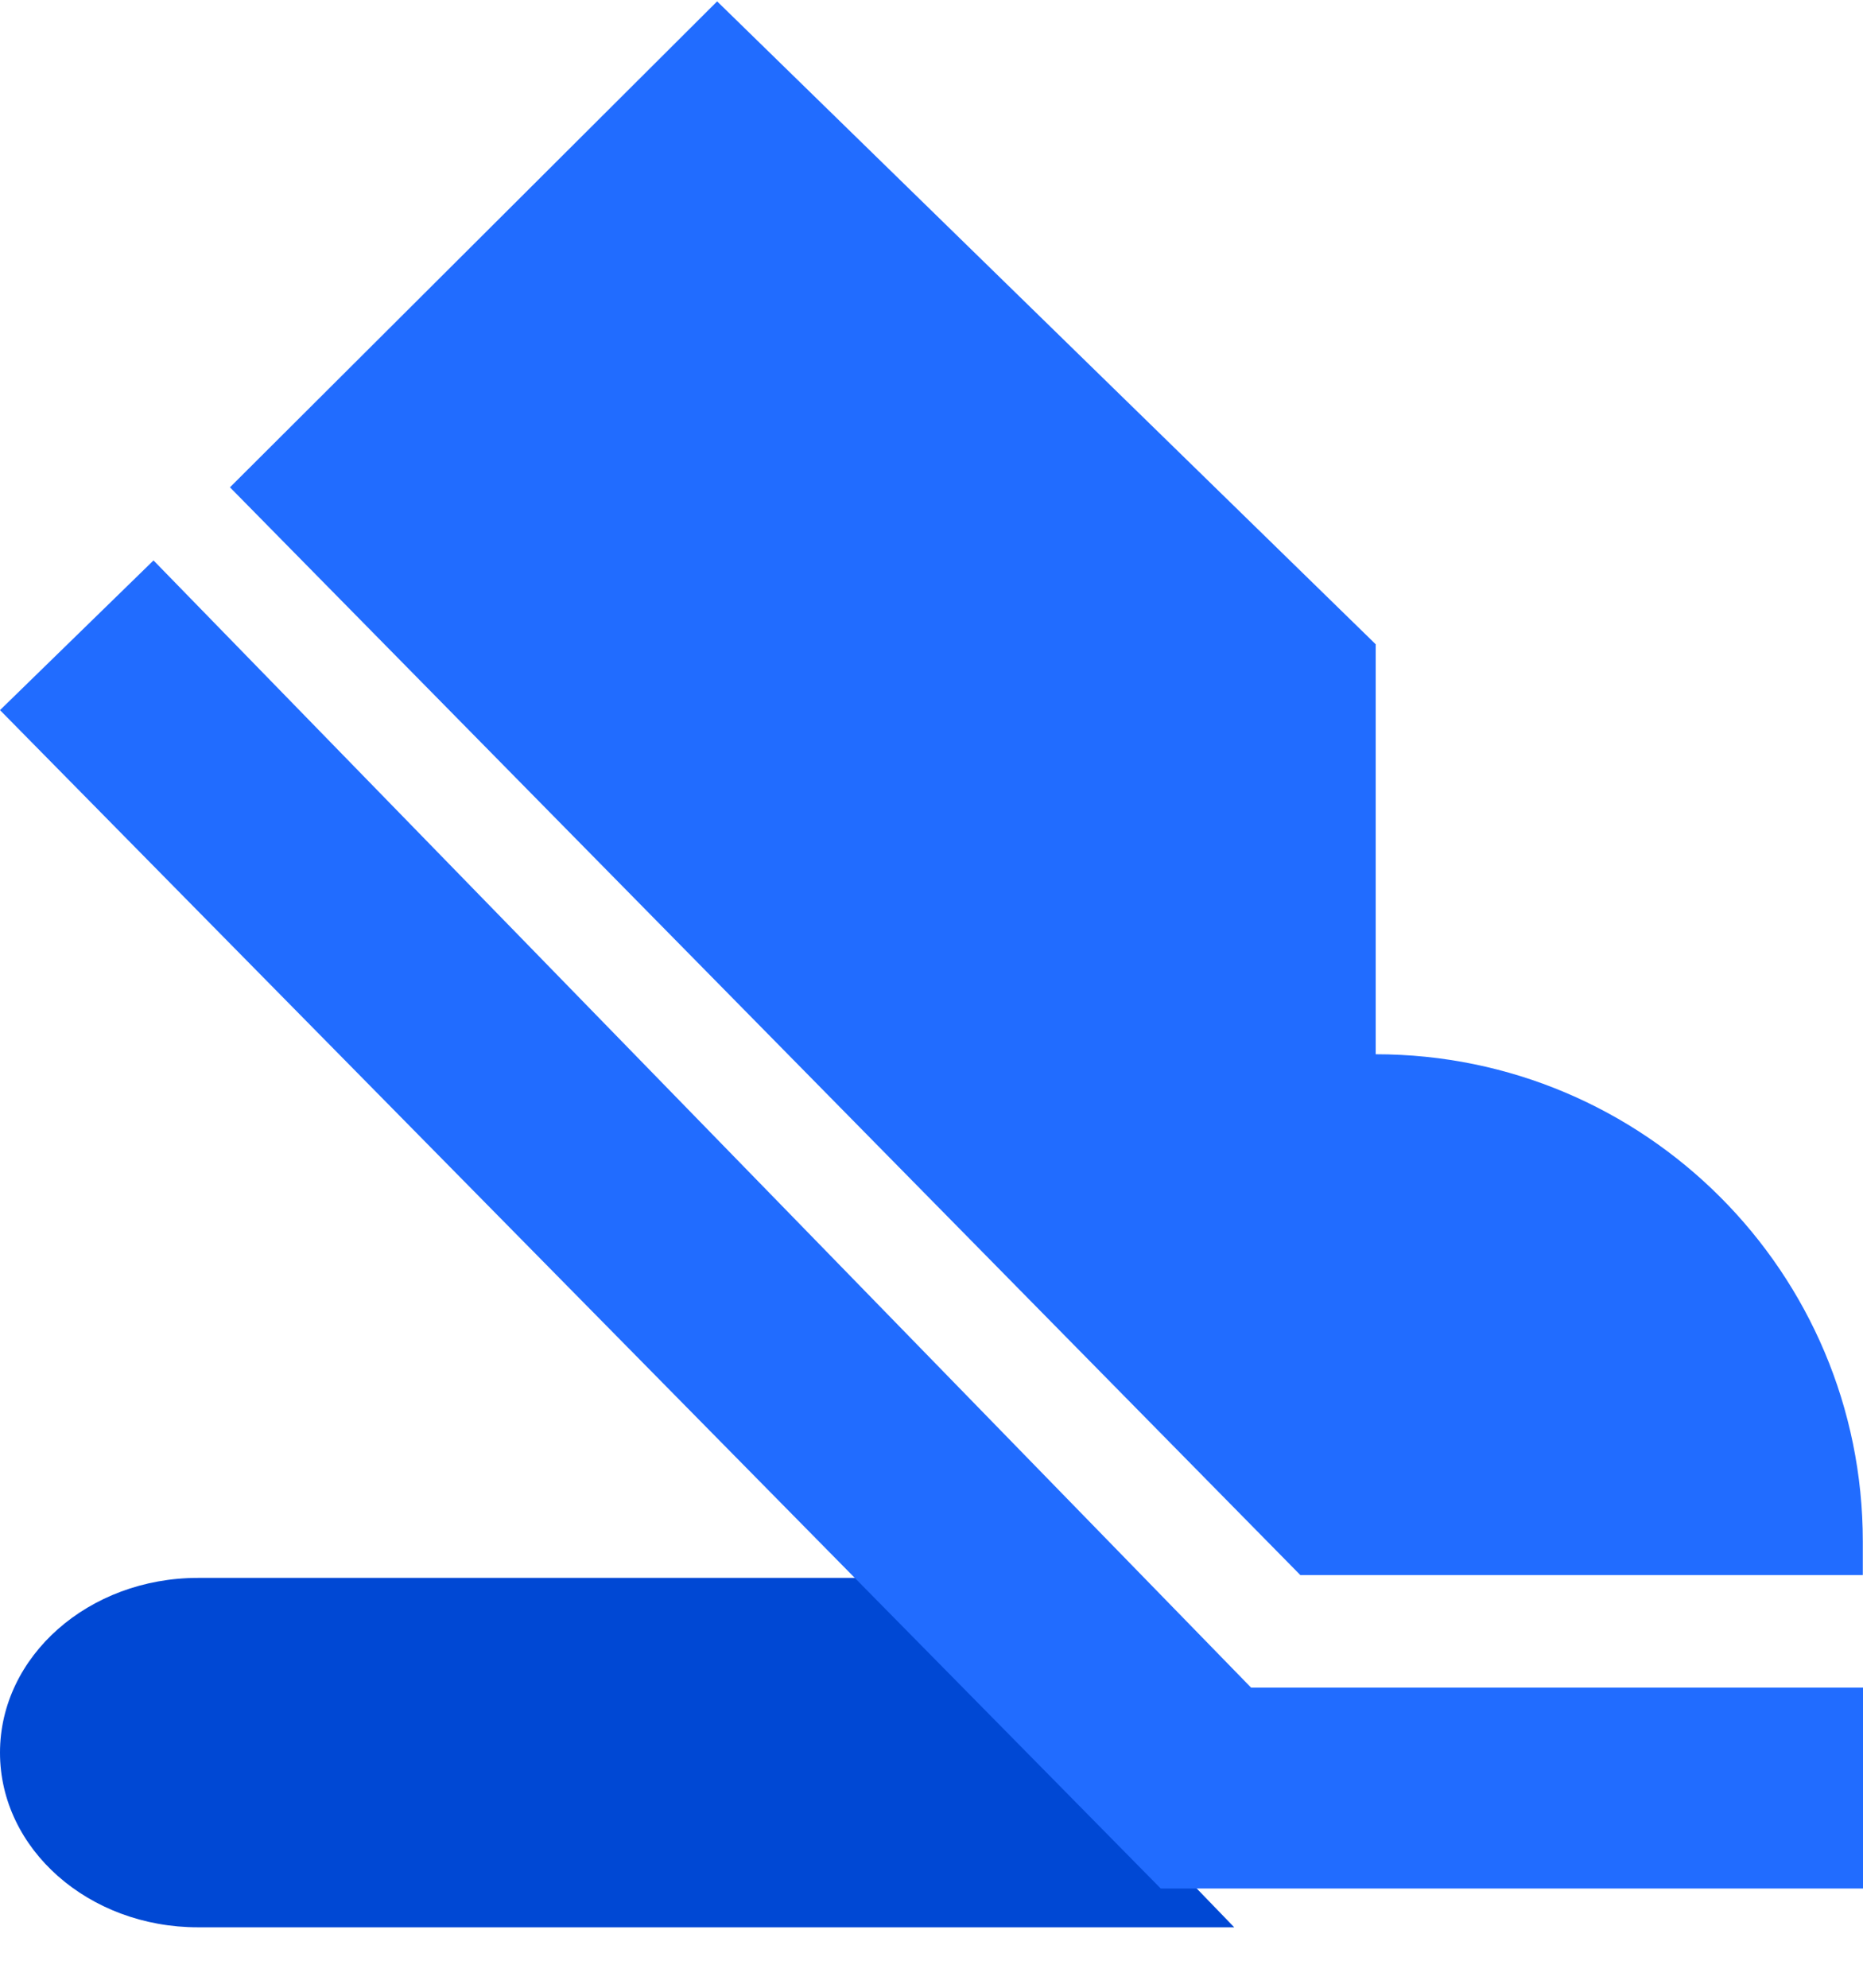
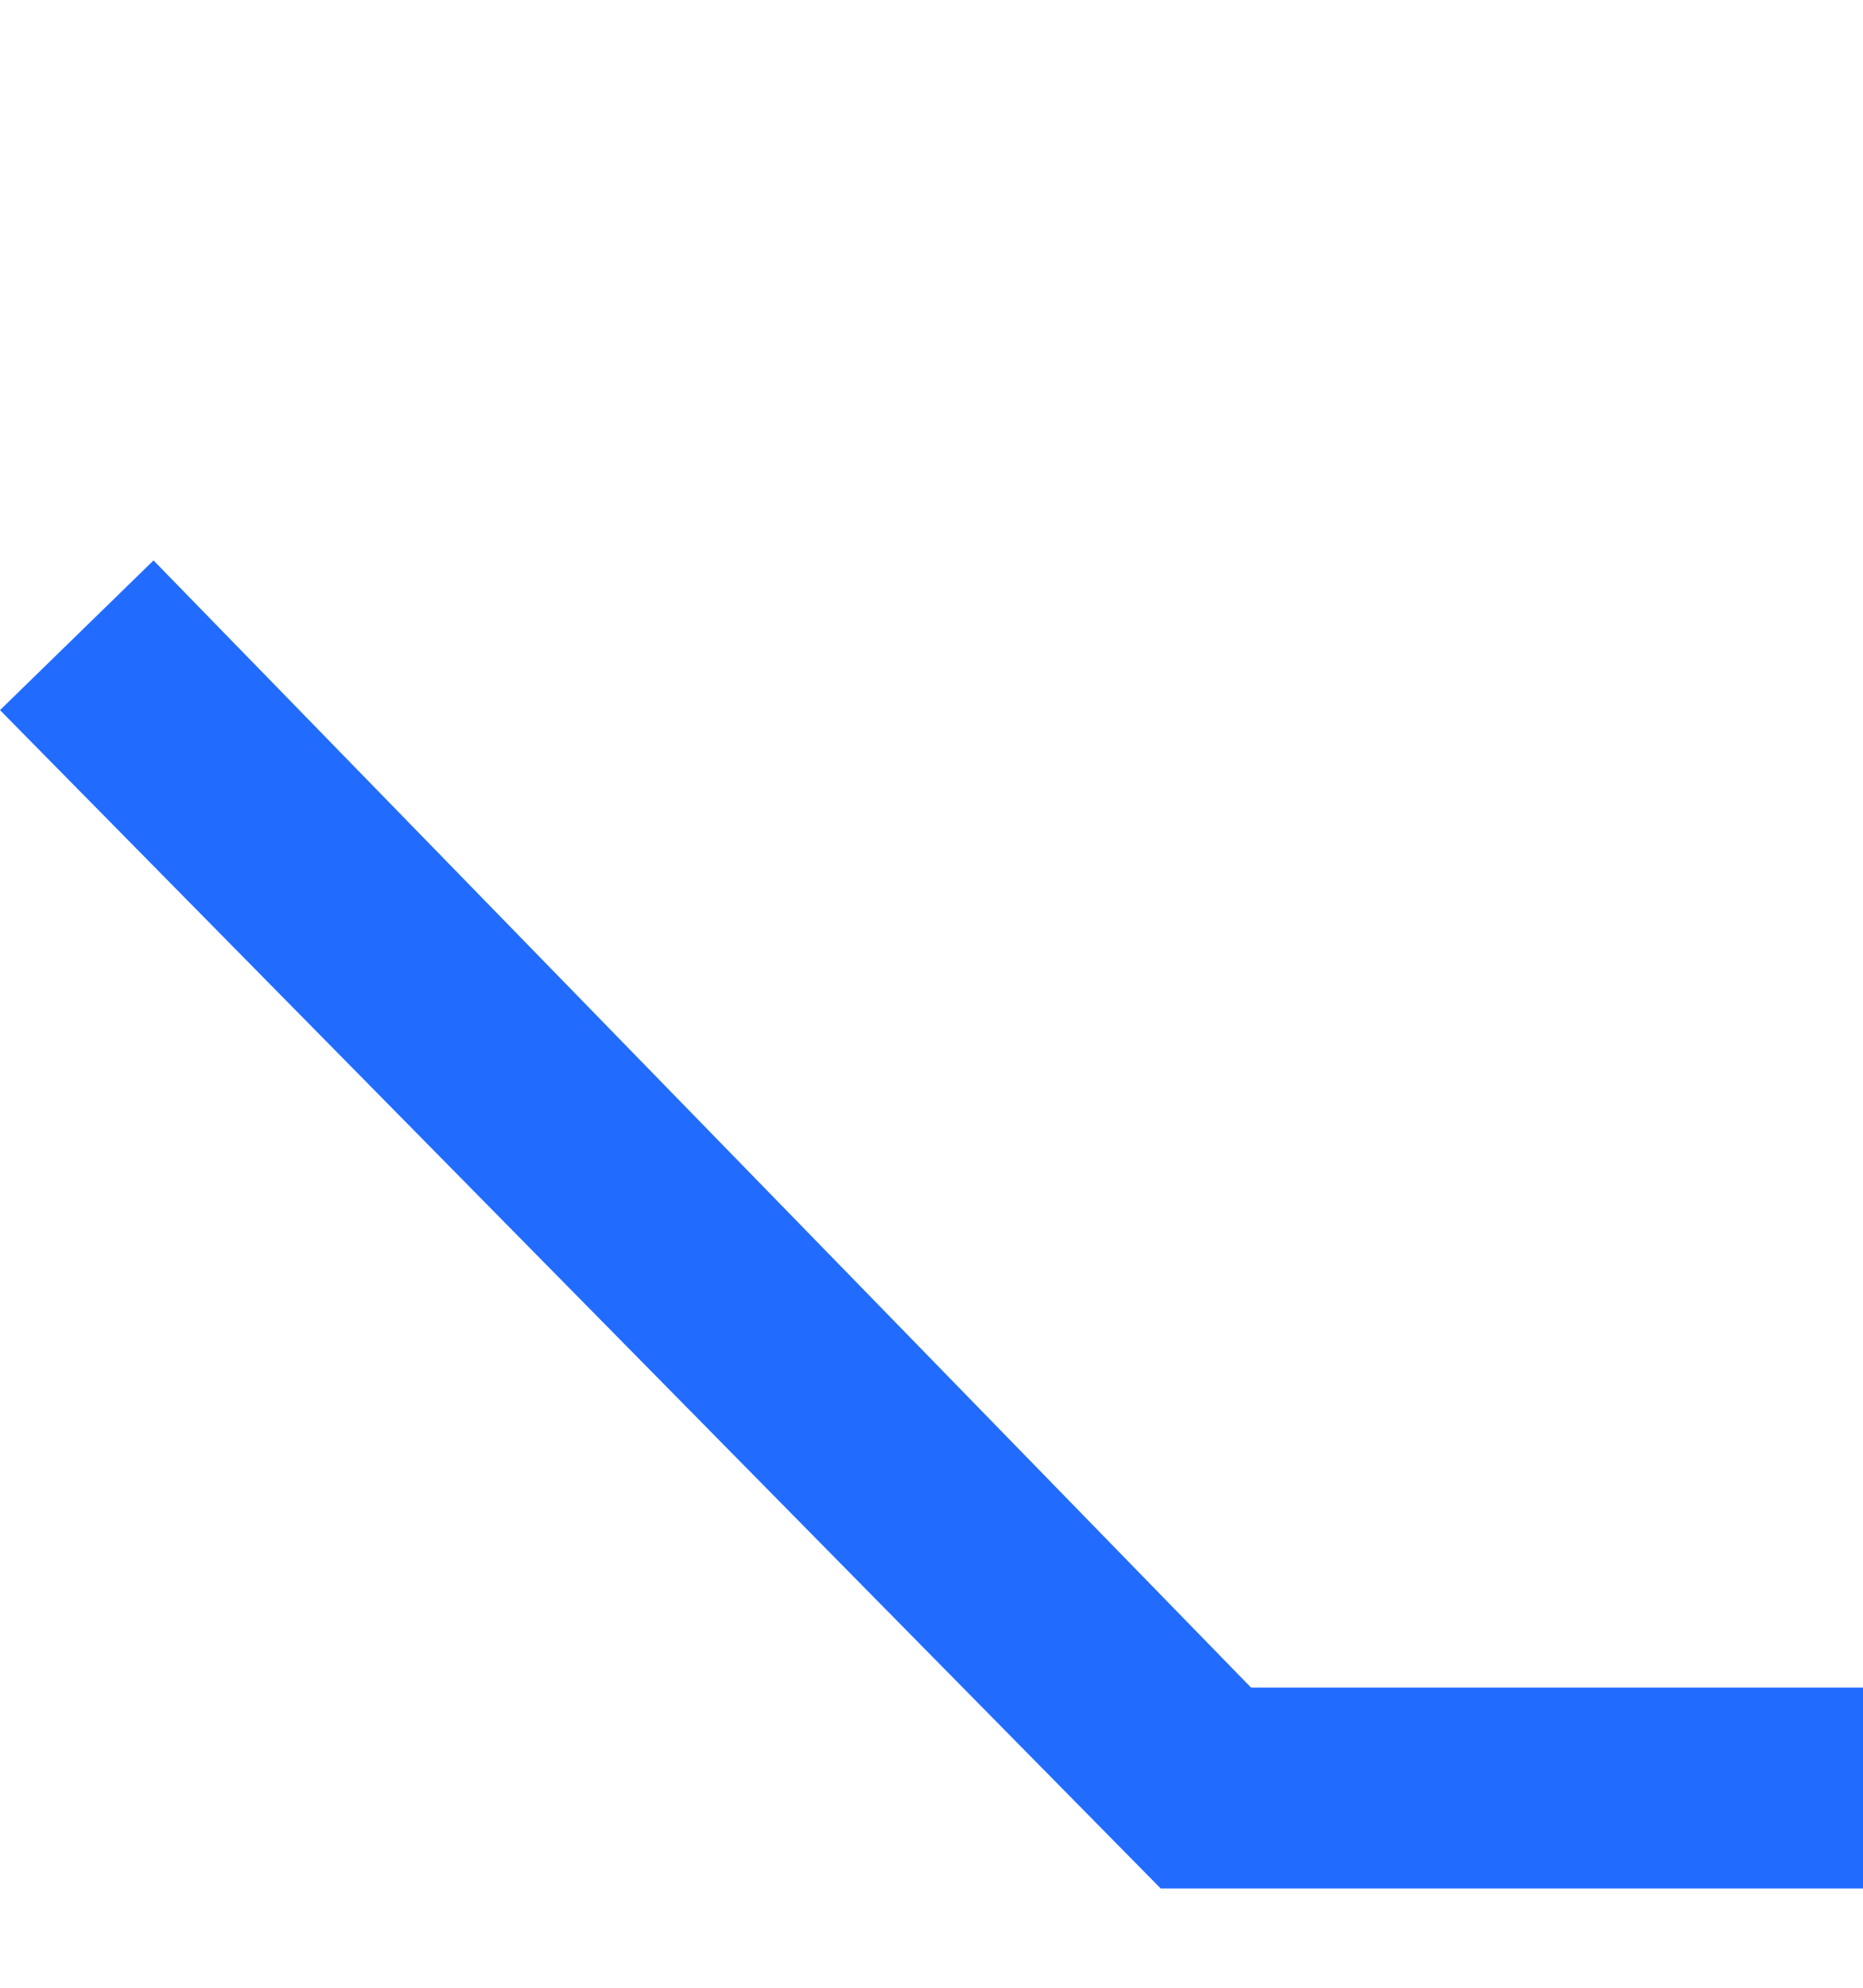
<svg xmlns="http://www.w3.org/2000/svg" width="30" height="32" viewBox="0 0 30 32" fill="none">
-   <path d="M0 28.215C0 26.662 1.427 25.402 3.188 25.402L14.438 25.402L19.875 31.027H3.188C1.427 31.027 0 29.768 0 28.215Z" fill="#0048D4" />
-   <path d="M29.997 25.356V24.817C29.997 20.484 26.485 16.972 22.153 16.972V10.372L11.548 0.022L3.703 7.845L20.939 25.356H29.997Z" fill="#216CFF" />
  <path fill-rule="evenodd" clip-rule="evenodd" d="M0 11.432L2.472 9.022L20.147 27.169H30V30.402H18.691L0 11.432Z" fill="#216CFF" />
</svg>